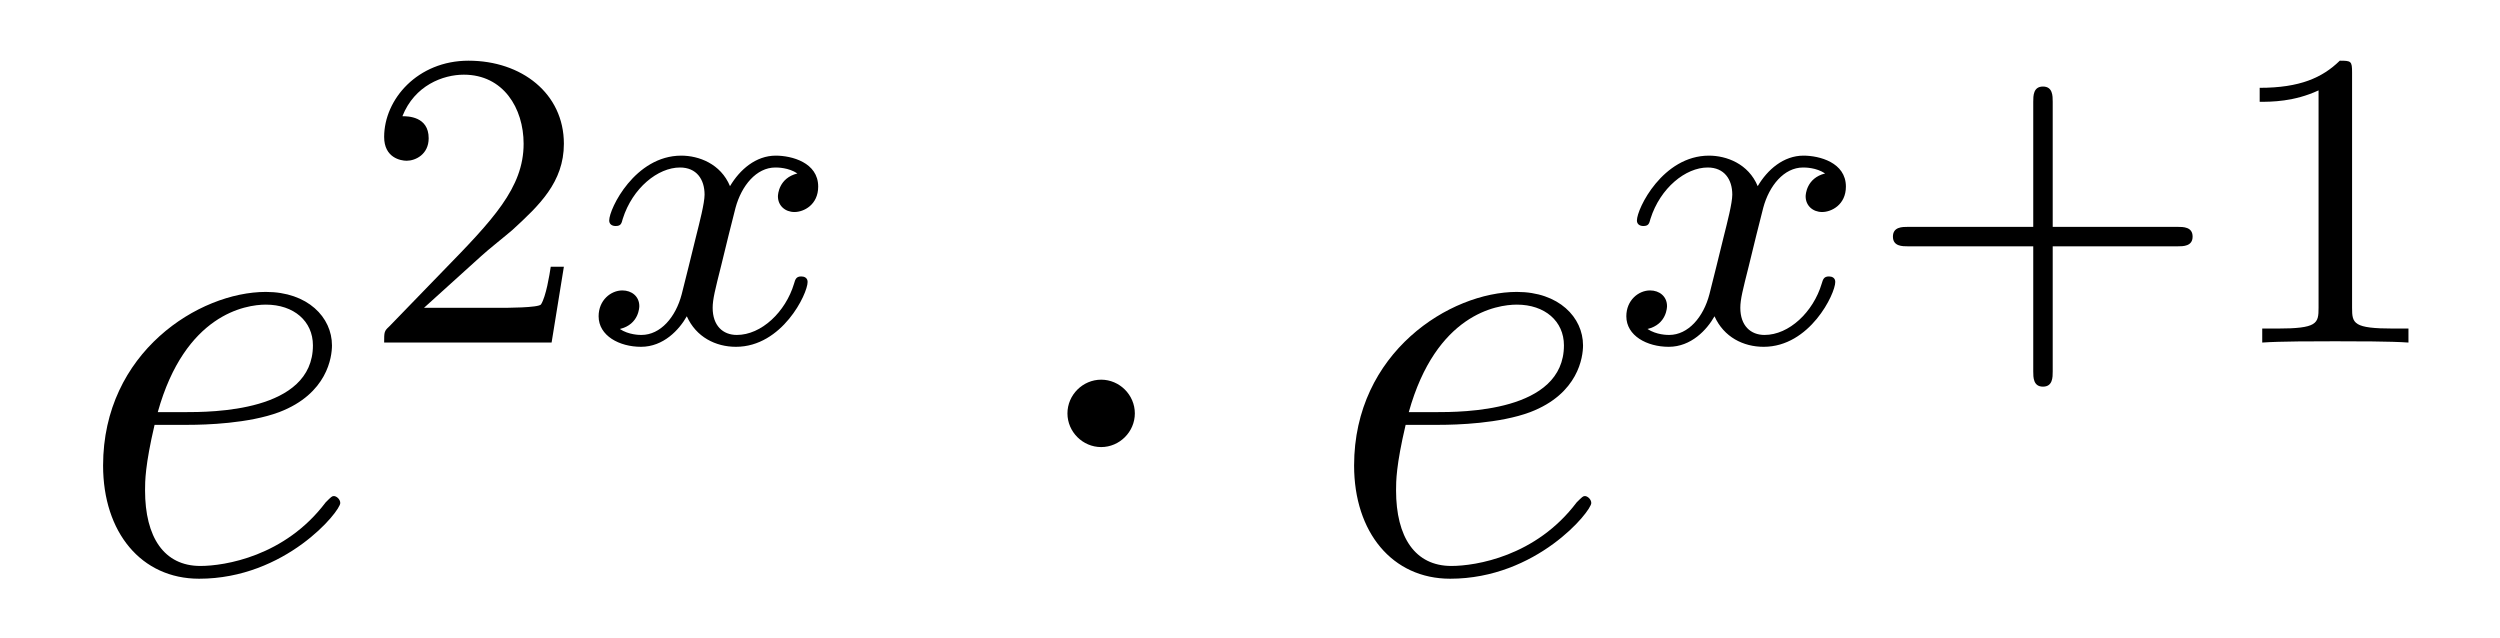
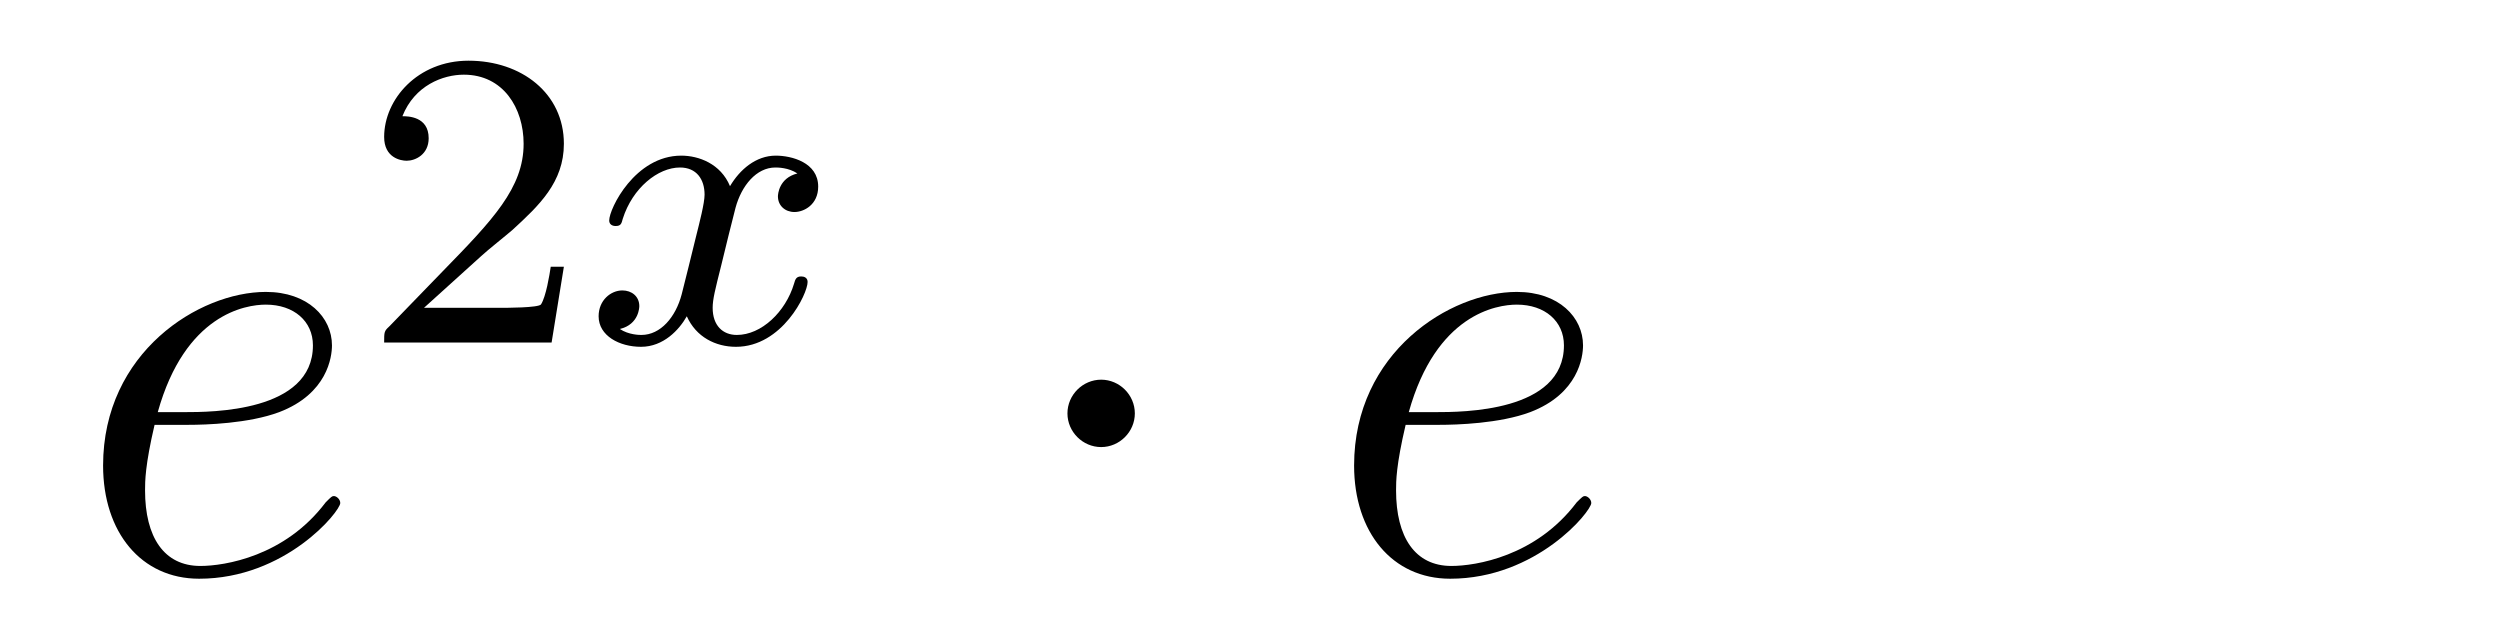
<svg xmlns="http://www.w3.org/2000/svg" height="12pt" version="1.1" viewBox="0 -12 47 12" width="47pt">
  <g id="page1">
    <g transform="matrix(1 0 0 1 -127 653)">
      <path d="M130.54 -657.013C130.863 -657.013 131.675 -657.037 132.249 -657.252C133.158 -657.599 133.241 -658.293 133.241 -658.507C133.241 -659.033 132.787 -659.512 131.998 -659.512C130.743 -659.512 128.938 -658.376 128.938 -656.248C128.938 -654.993 129.655 -654.12 130.743 -654.12C132.369 -654.12 133.397 -655.387 133.397 -655.543C133.397 -655.615 133.325 -655.674 133.277 -655.674C133.241 -655.674 133.229 -655.662 133.122 -655.555C132.357 -654.539 131.221 -654.36 130.767 -654.36C130.086 -654.36 129.727 -654.897 129.727 -655.782C129.727 -655.949 129.727 -656.248 129.906 -657.013H130.54ZM129.966 -657.252C130.48 -659.093 131.616 -659.273 131.998 -659.273C132.524 -659.273 132.883 -658.962 132.883 -658.507C132.883 -657.252 130.97 -657.252 130.468 -657.252H129.966Z" fill-rule="evenodd" />
      <path d="M136.047 -660.186C136.175 -660.305 136.509 -660.568 136.637 -660.68C137.131 -661.134 137.601 -661.572 137.601 -662.297C137.601 -663.245 136.804 -663.859 135.808 -663.859C134.852 -663.859 134.222 -663.134 134.222 -662.425C134.222 -662.034 134.533 -661.978 134.645 -661.978C134.812 -661.978 135.059 -662.098 135.059 -662.401C135.059 -662.815 134.661 -662.815 134.565 -662.815C134.796 -663.397 135.33 -663.596 135.72 -663.596C136.462 -663.596 136.844 -662.967 136.844 -662.297C136.844 -661.468 136.262 -660.863 135.322 -659.899L134.318 -658.863C134.222 -658.775 134.222 -658.759 134.222 -658.56H137.37L137.601 -659.986H137.354C137.33 -659.827 137.266 -659.428 137.171 -659.277C137.123 -659.213 136.517 -659.213 136.39 -659.213H134.971L136.047 -660.186Z" fill-rule="evenodd" />
      <path d="M141.991 -661.739C141.641 -661.652 141.625 -661.341 141.625 -661.309C141.625 -661.134 141.76 -661.014 141.936 -661.014S142.382 -661.15 142.382 -661.492C142.382 -661.947 141.88 -662.074 141.585 -662.074C141.21 -662.074 140.908 -661.811 140.724 -661.5C140.549 -661.923 140.135 -662.074 139.808 -662.074C138.939 -662.074 138.453 -661.078 138.453 -660.855C138.453 -660.783 138.509 -660.751 138.573 -660.751C138.669 -660.751 138.684 -660.791 138.708 -660.887C138.892 -661.468 139.37 -661.851 139.784 -661.851C140.095 -661.851 140.246 -661.628 140.246 -661.341C140.246 -661.182 140.151 -660.815 140.087 -660.56C140.031 -660.329 139.856 -659.62 139.816 -659.468C139.704 -659.038 139.418 -658.703 139.059 -658.703C139.027 -658.703 138.82 -658.703 138.653 -658.815C139.019 -658.902 139.019 -659.237 139.019 -659.245C139.019 -659.428 138.876 -659.54 138.7 -659.54C138.485 -659.54 138.254 -659.357 138.254 -659.054C138.254 -658.687 138.645 -658.48 139.051 -658.48C139.473 -658.48 139.768 -658.799 139.912 -659.054C140.087 -658.663 140.454 -658.48 140.836 -658.48C141.705 -658.48 142.183 -659.476 142.183 -659.699C142.183 -659.779 142.119 -659.803 142.063 -659.803C141.967 -659.803 141.951 -659.747 141.928 -659.667C141.768 -659.134 141.314 -658.703 140.852 -658.703C140.589 -658.703 140.398 -658.879 140.398 -659.213C140.398 -659.373 140.445 -659.556 140.557 -660.002C140.613 -660.241 140.788 -660.942 140.828 -661.094C140.94 -661.508 141.219 -661.851 141.577 -661.851C141.617 -661.851 141.824 -661.851 141.991 -661.739Z" fill-rule="evenodd" />
      <path d="M148.335 -657.228C148.335 -657.575 148.048 -657.862 147.702 -657.862C147.355 -657.862 147.068 -657.575 147.068 -657.228C147.068 -656.882 147.355 -656.595 147.702 -656.595C148.048 -656.595 148.335 -656.882 148.335 -657.228Z" fill-rule="evenodd" />
      <path d="M154.059 -657.013C154.382 -657.013 155.195 -657.037 155.768 -657.252C156.677 -657.599 156.761 -658.293 156.761 -658.507C156.761 -659.033 156.307 -659.512 155.517 -659.512C154.263 -659.512 152.457 -658.376 152.457 -656.248C152.457 -654.993 153.175 -654.12 154.263 -654.12C155.888 -654.12 156.916 -655.387 156.916 -655.543C156.916 -655.615 156.844 -655.674 156.797 -655.674C156.761 -655.674 156.749 -655.662 156.641 -655.555C155.876 -654.539 154.741 -654.36 154.286 -654.36C153.605 -654.36 153.246 -654.897 153.246 -655.782C153.246 -655.949 153.246 -656.248 153.426 -657.013H154.059ZM153.485 -657.252C153.999 -659.093 155.135 -659.273 155.517 -659.273C156.043 -659.273 156.402 -658.962 156.402 -658.507C156.402 -657.252 154.489 -657.252 153.987 -657.252H153.485Z" fill-rule="evenodd" />
-       <path d="M161.312 -661.739C160.962 -661.652 160.946 -661.341 160.946 -661.309C160.946 -661.134 161.081 -661.014 161.256 -661.014S161.703 -661.15 161.703 -661.492C161.703 -661.947 161.201 -662.074 160.906 -662.074C160.531 -662.074 160.228 -661.811 160.045 -661.5C159.87 -661.923 159.456 -662.074 159.129 -662.074C158.26 -662.074 157.774 -661.078 157.774 -660.855C157.774 -660.783 157.83 -660.751 157.894 -660.751C157.989 -660.751 158.005 -660.791 158.029 -660.887C158.213 -661.468 158.691 -661.851 159.105 -661.851C159.416 -661.851 159.567 -661.628 159.567 -661.341C159.567 -661.182 159.472 -660.815 159.408 -660.56C159.352 -660.329 159.177 -659.62 159.137 -659.468C159.025 -659.038 158.738 -658.703 158.38 -658.703C158.348 -658.703 158.141 -658.703 157.973 -658.815C158.34 -658.902 158.34 -659.237 158.34 -659.245C158.34 -659.428 158.197 -659.54 158.021 -659.54C157.806 -659.54 157.575 -659.357 157.575 -659.054C157.575 -658.687 157.965 -658.48 158.372 -658.48C158.794 -658.48 159.089 -658.799 159.233 -659.054C159.408 -658.663 159.774 -658.48 160.157 -658.48C161.025 -658.48 161.503 -659.476 161.503 -659.699C161.503 -659.779 161.44 -659.803 161.384 -659.803C161.288 -659.803 161.272 -659.747 161.248 -659.667C161.089 -659.134 160.635 -658.703 160.173 -658.703C159.91 -658.703 159.718 -658.879 159.718 -659.213C159.718 -659.373 159.766 -659.556 159.878 -660.002C159.934 -660.241 160.109 -660.942 160.149 -661.094C160.26 -661.508 160.539 -661.851 160.898 -661.851C160.938 -661.851 161.145 -661.851 161.312 -661.739Z" fill-rule="evenodd" />
-       <path d="M165.591 -660.369H167.934C168.045 -660.369 168.221 -660.369 168.221 -660.552C168.221 -660.735 168.045 -660.735 167.934 -660.735H165.591V-663.086C165.591 -663.198 165.591 -663.373 165.408 -663.373S165.225 -663.198 165.225 -663.086V-660.735H162.874C162.762 -660.735 162.587 -660.735 162.587 -660.552C162.587 -660.369 162.762 -660.369 162.874 -660.369H165.225V-658.018C165.225 -657.907 165.225 -657.731 165.408 -657.731S165.591 -657.907 165.591 -658.018V-660.369ZM171.219 -663.636C171.219 -663.851 171.203 -663.859 170.988 -663.859C170.661 -663.54 170.239 -663.349 169.482 -663.349V-663.086C169.697 -663.086 170.127 -663.086 170.589 -663.301V-659.213C170.589 -658.918 170.566 -658.823 169.808 -658.823H169.53V-658.56C169.856 -658.584 170.541 -658.584 170.9 -658.584C171.259 -658.584 171.952 -658.584 172.279 -658.56V-658.823H172C171.243 -658.823 171.219 -658.918 171.219 -659.213V-663.636Z" fill-rule="evenodd" />
    </g>
  </g>
</svg>